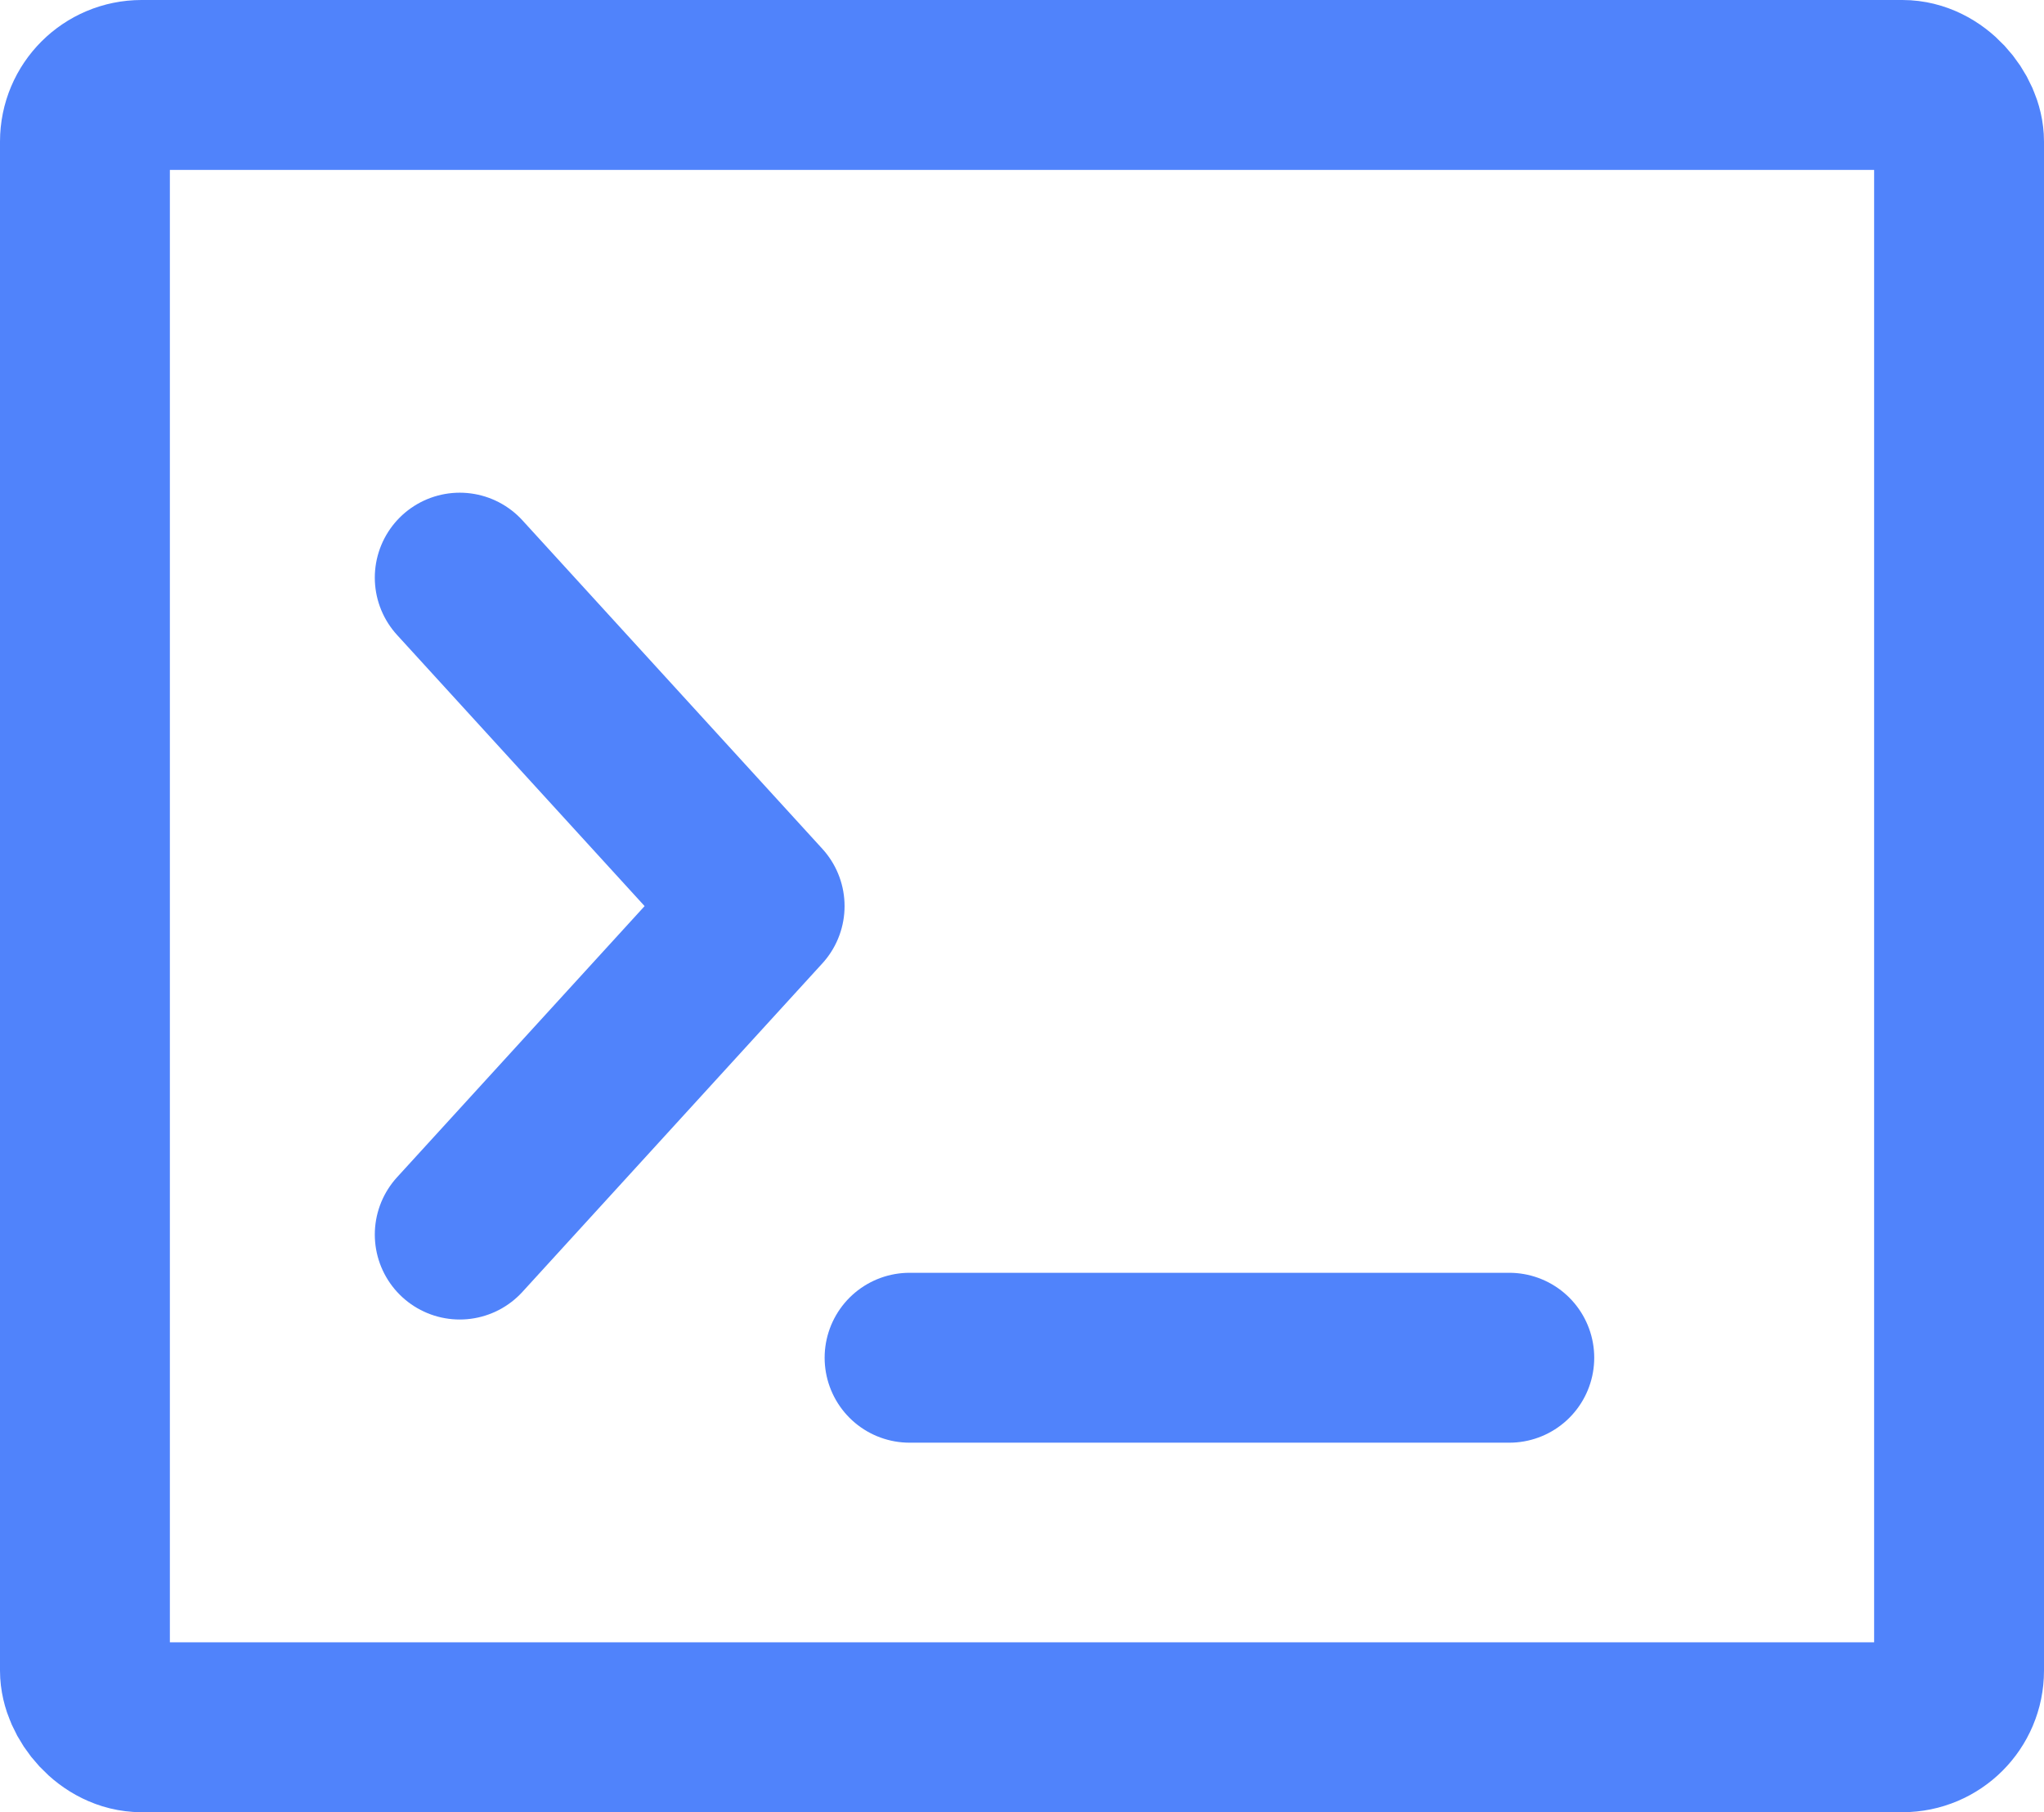
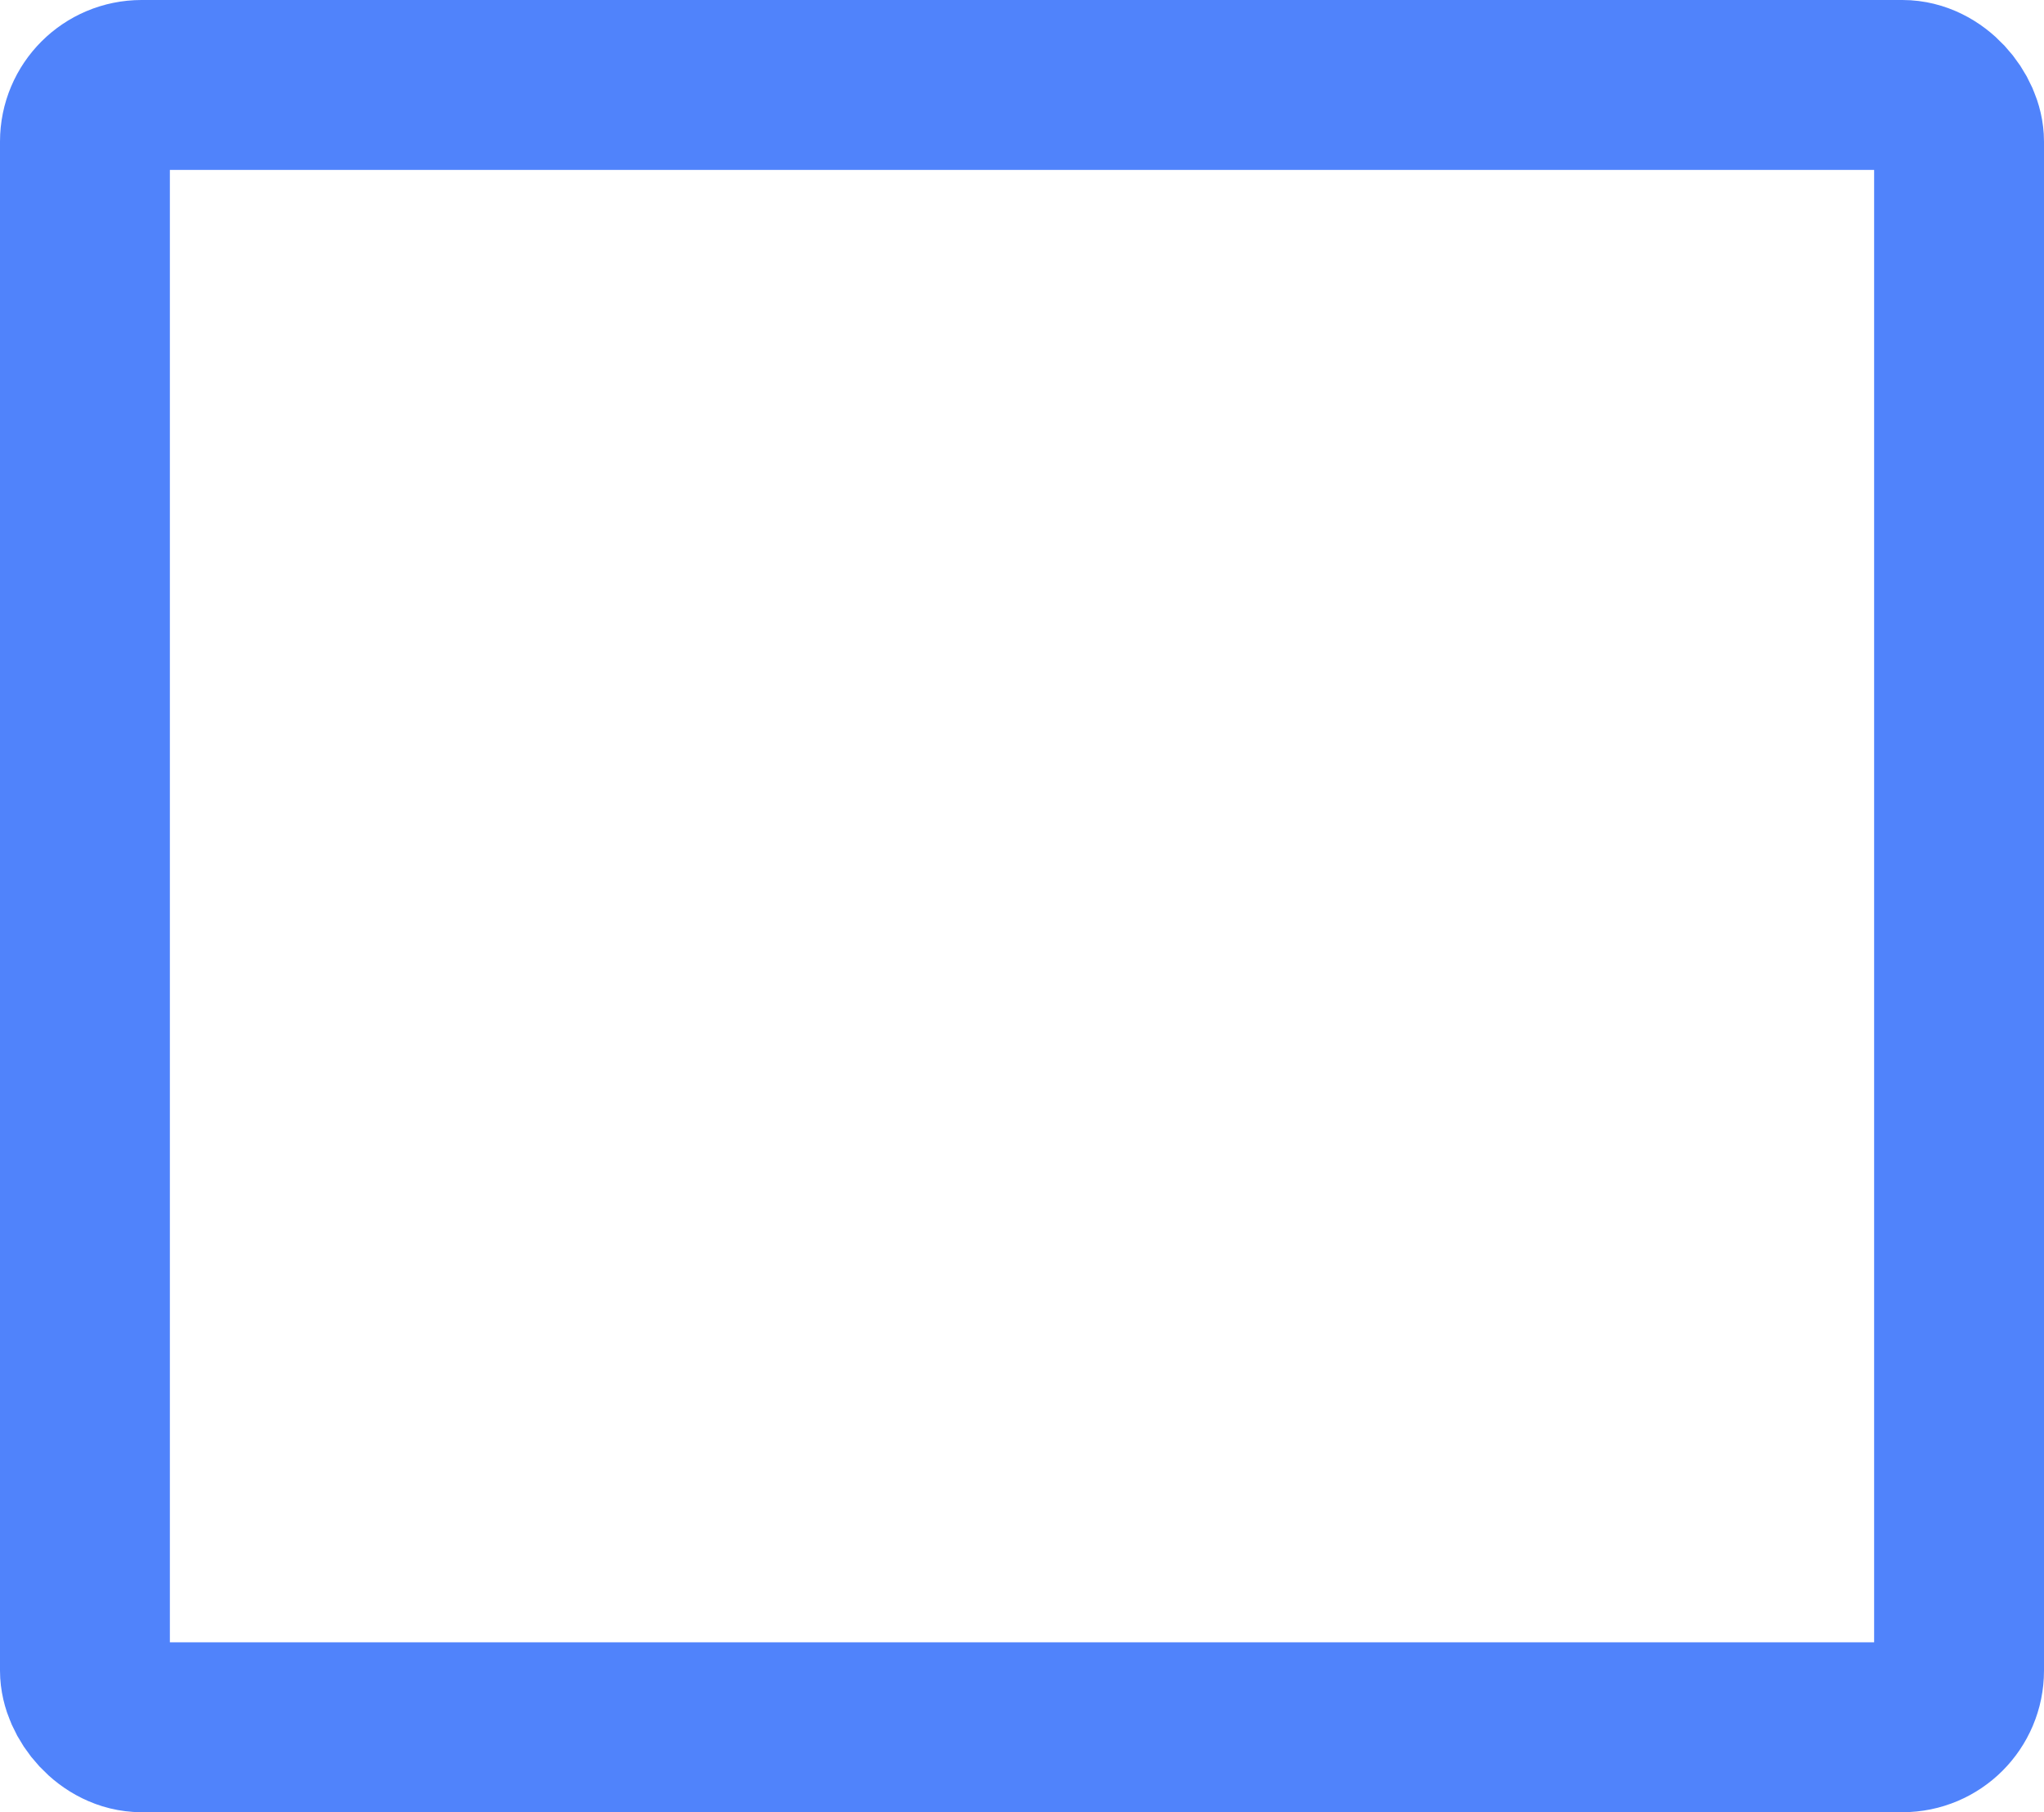
<svg xmlns="http://www.w3.org/2000/svg" width="36.097px" height="32px" viewBox="0 0 36.097 32" version="1.1">
  <title>编组</title>
  <g id="页面-1" stroke="none" stroke-width="1" fill="none" fill-rule="evenodd" stroke-linejoin="round">
    <g id="联麓官网首页" transform="translate(-1090.889, -4503.5)" stroke="#5083FB" stroke-width="3">
      <g id="编组-78备份" transform="translate(0, 4255)">
        <g id="编组-48" transform="translate(755.398, 215)">
          <g id="编组" transform="translate(336.991, 35)">
            <rect id="矩形" x="0" y="0" width="33.097" height="29" rx="1" />
-             <polyline id="路径" stroke-linecap="round" points="6.619 8.7 11.915 14.5 6.619 20.3" />
-             <line x1="14.563" y1="22.475" x2="25.154" y2="22.475" id="路径" stroke-linecap="round" />
          </g>
        </g>
      </g>
    </g>
  </g>
</svg>